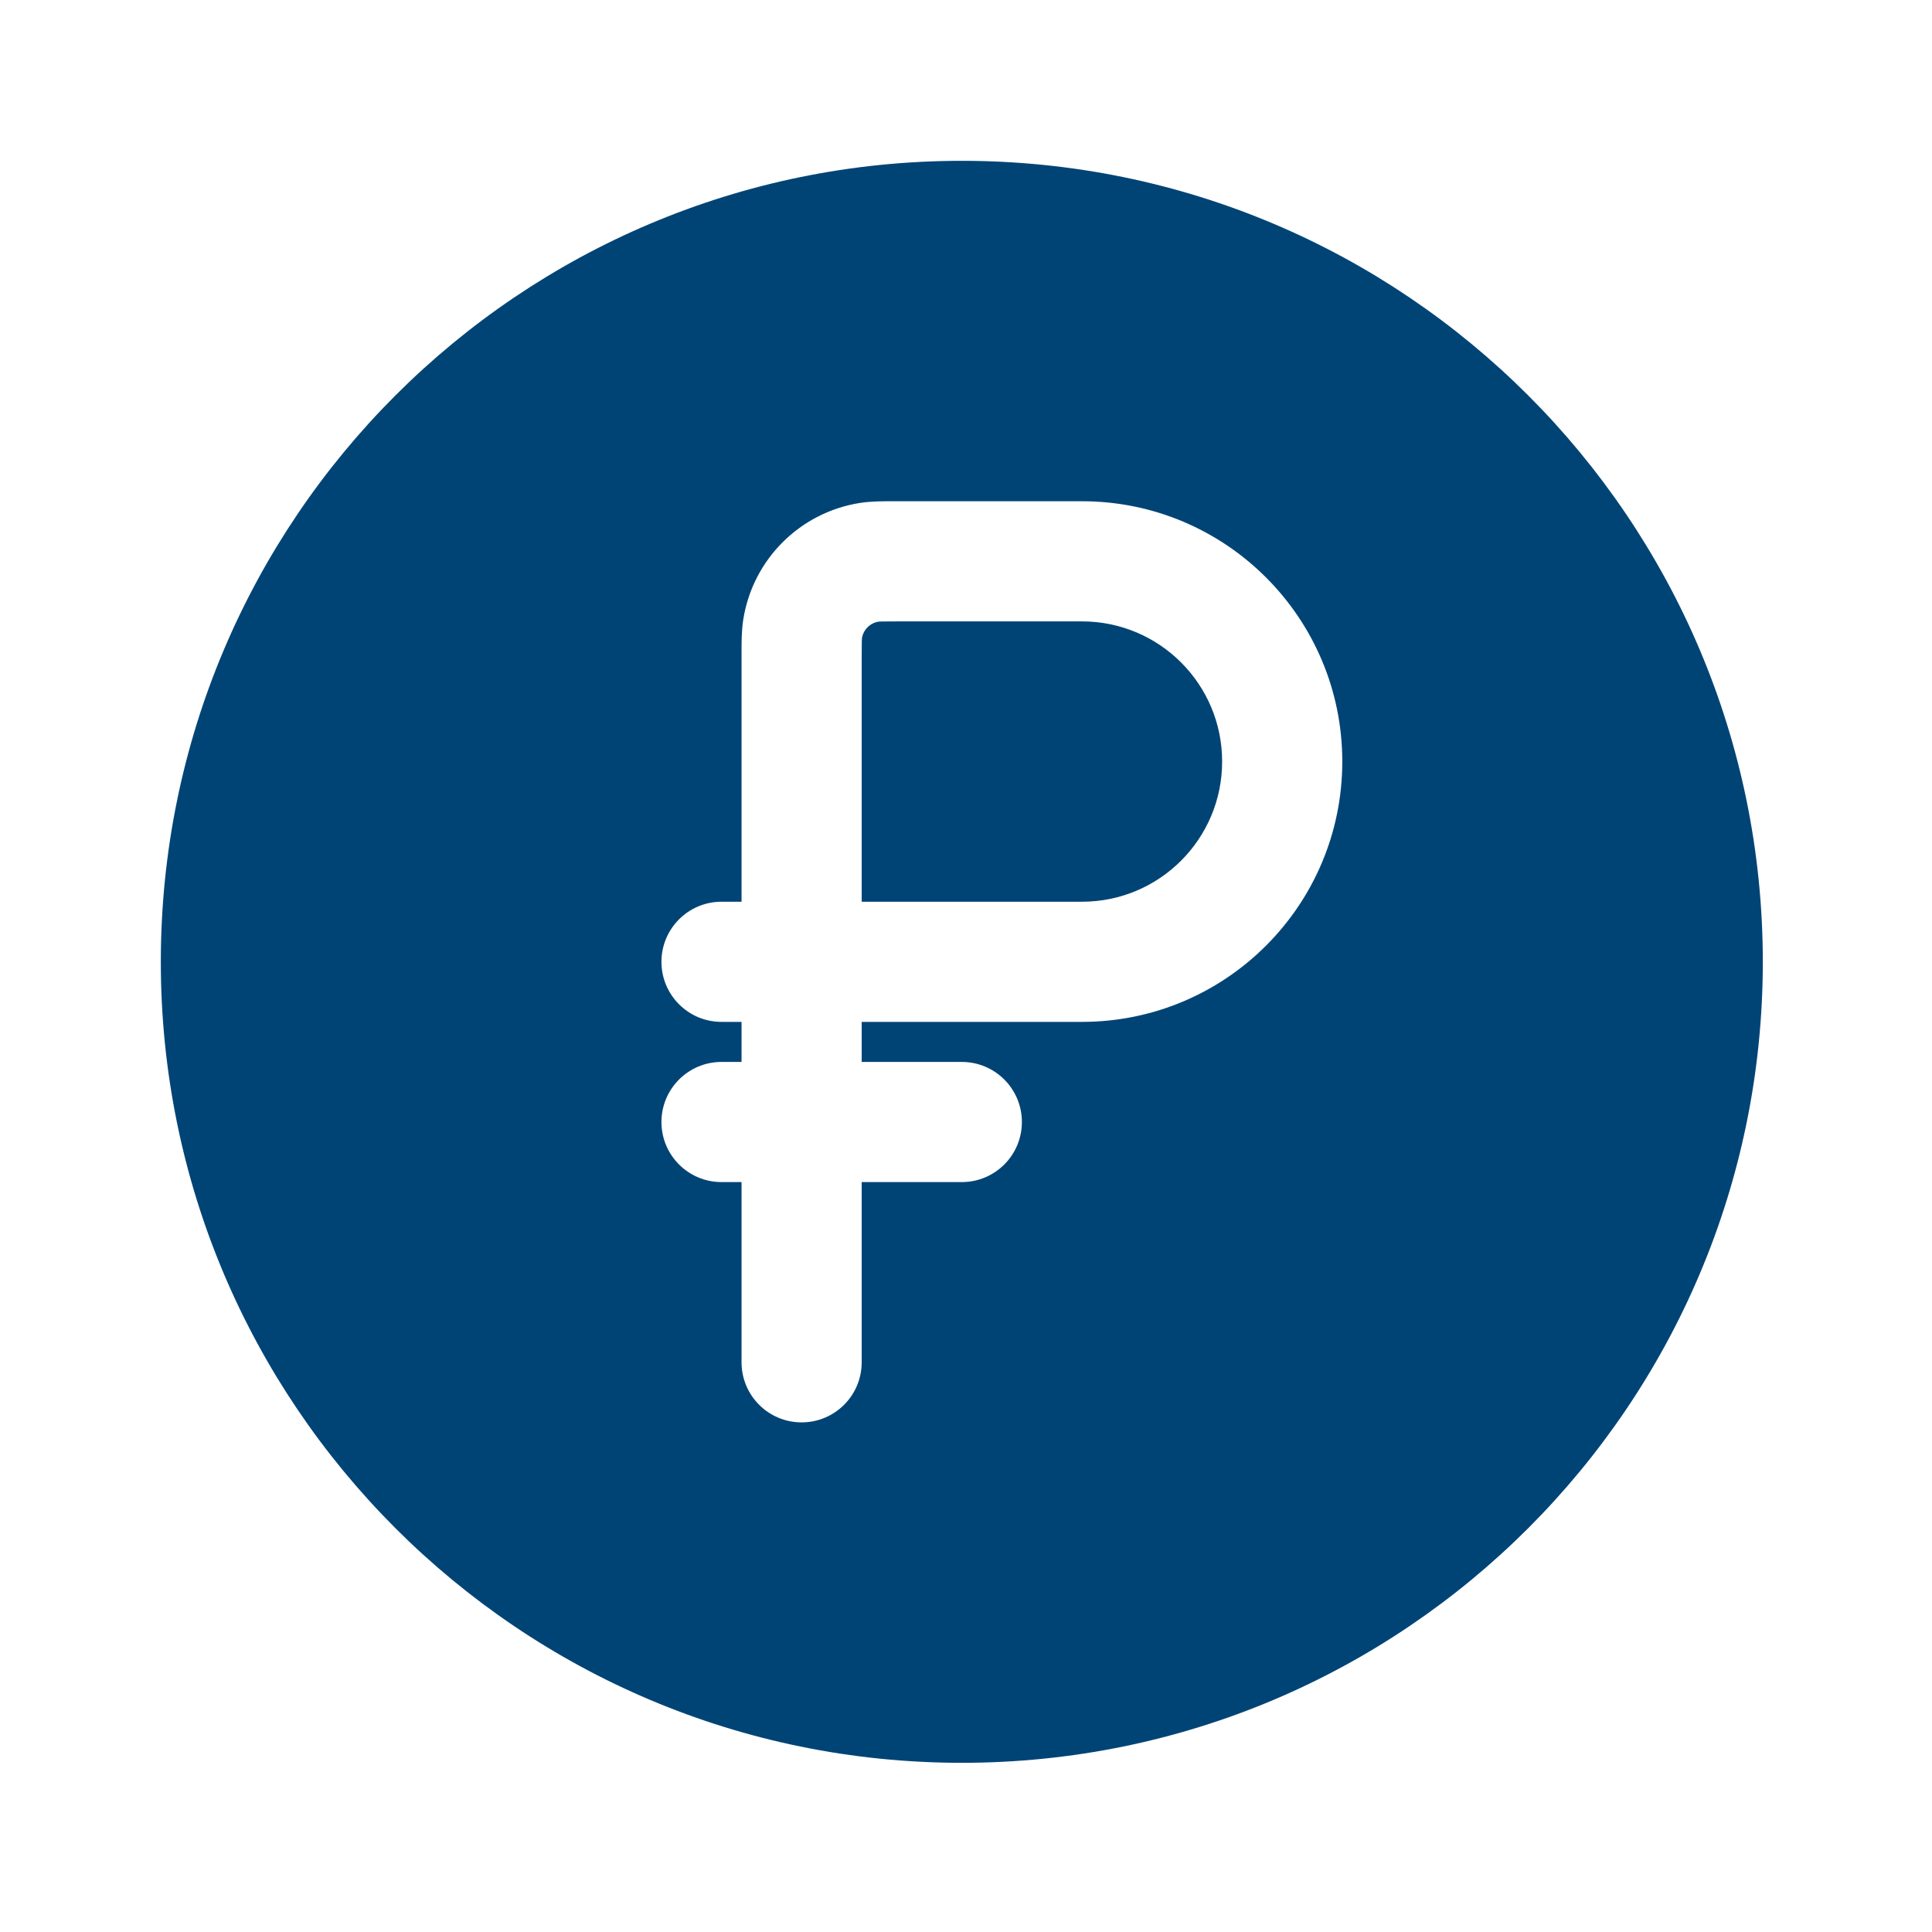
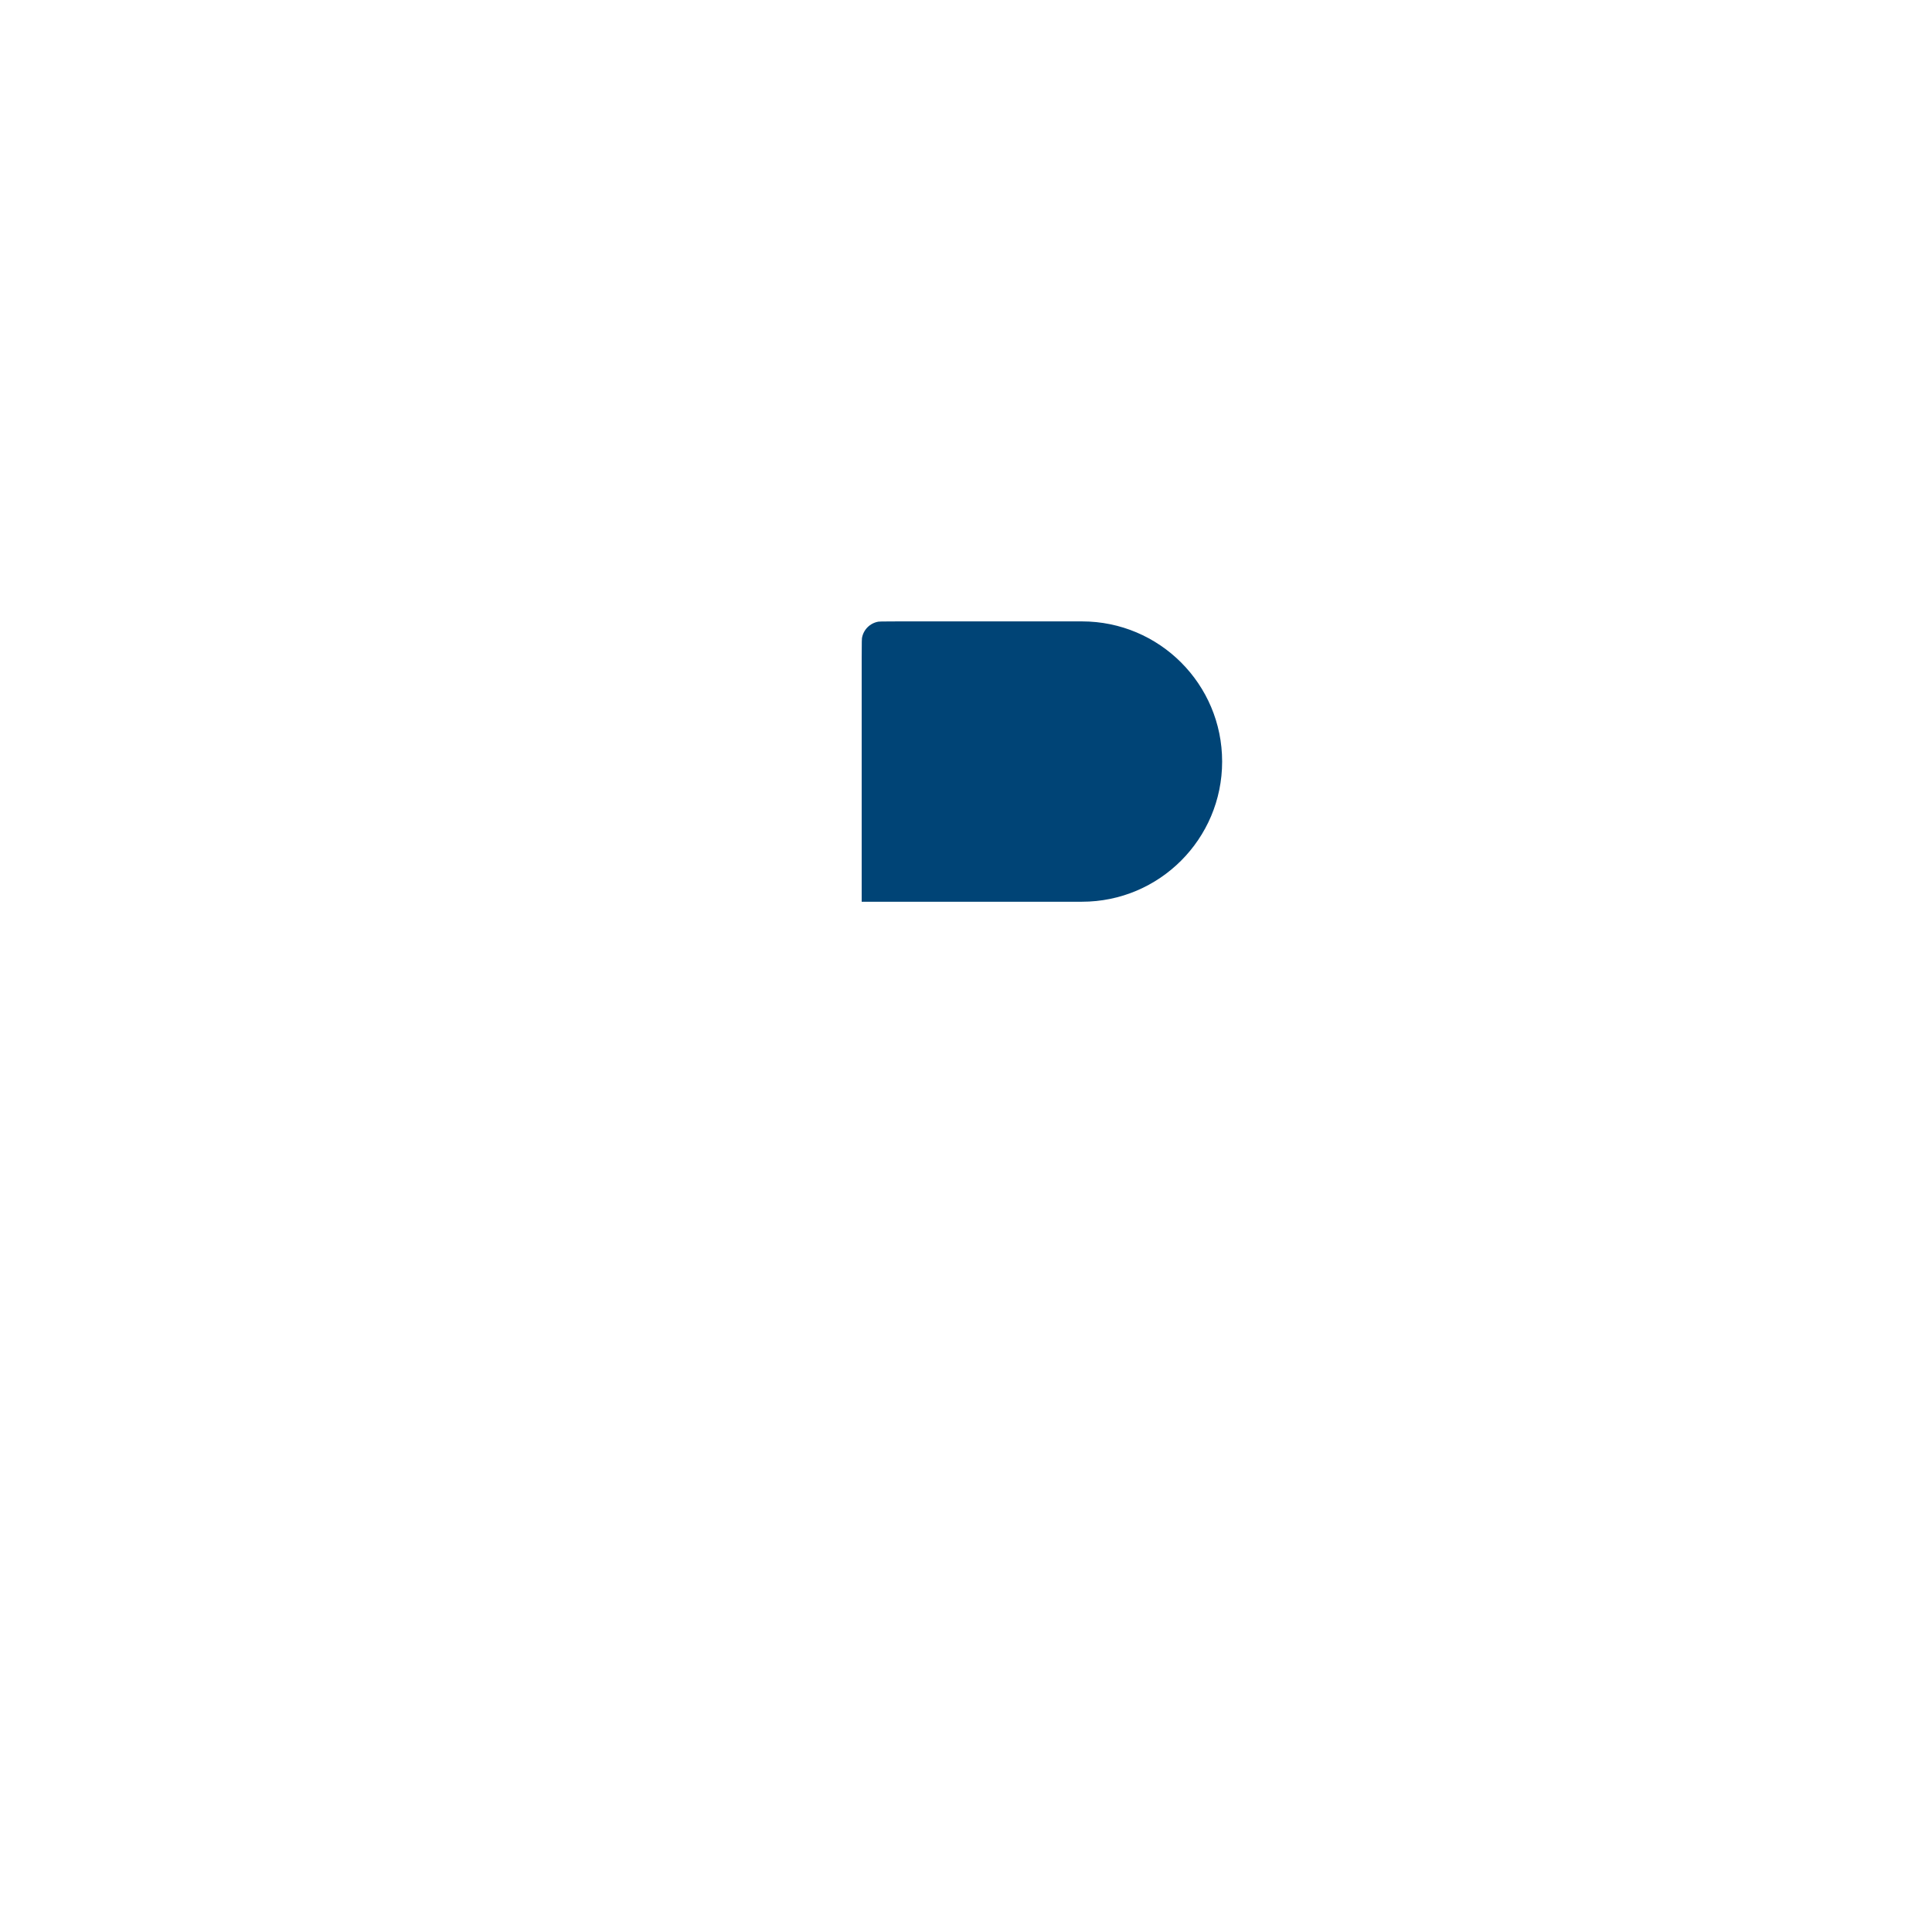
<svg xmlns="http://www.w3.org/2000/svg" width="201" height="201" viewBox="0 0 201 201" fill="none">
  <path d="M112.565 93.814H89.648V68.398C89.648 67.59 89.649 67.109 89.659 66.746C89.665 66.516 89.674 66.416 89.676 66.392C89.821 65.511 90.512 64.821 91.392 64.675C91.416 64.673 91.516 64.664 91.746 64.658C92.109 64.648 92.59 64.648 93.398 64.648H112.565C120.619 64.648 127.148 71.177 127.148 79.231C127.148 87.285 120.619 93.814 112.565 93.814Z" fill="#004476" />
-   <path fill-rule="evenodd" clip-rule="evenodd" d="M183.398 100.064C183.398 146.088 146.089 183.398 100.065 183.398C54.041 183.398 16.731 146.088 16.731 100.064C16.731 54.041 54.041 16.731 100.065 16.731C146.089 16.731 183.398 54.041 183.398 100.064ZM68.815 116.731C68.815 113.279 71.613 110.481 75.065 110.481H77.148V106.314H75.065C71.613 106.314 68.815 103.516 68.815 100.064C68.815 96.612 71.613 93.814 75.065 93.814H77.148L77.148 68.077C77.146 66.864 77.145 65.604 77.328 64.45C78.316 58.209 83.21 53.316 89.45 52.327C90.604 52.144 91.865 52.146 93.077 52.147L112.565 52.148C127.523 52.148 139.648 64.273 139.648 79.231C139.648 94.189 127.523 106.314 112.565 106.314H89.648V110.481H100.065C103.517 110.481 106.315 113.279 106.315 116.731C106.315 120.183 103.517 122.981 100.065 122.981H89.648V141.731C89.648 145.183 86.85 147.981 83.398 147.981C79.946 147.981 77.148 145.183 77.148 141.731V122.981H75.065C71.613 122.981 68.815 120.183 68.815 116.731Z" fill="#004476" />
</svg>